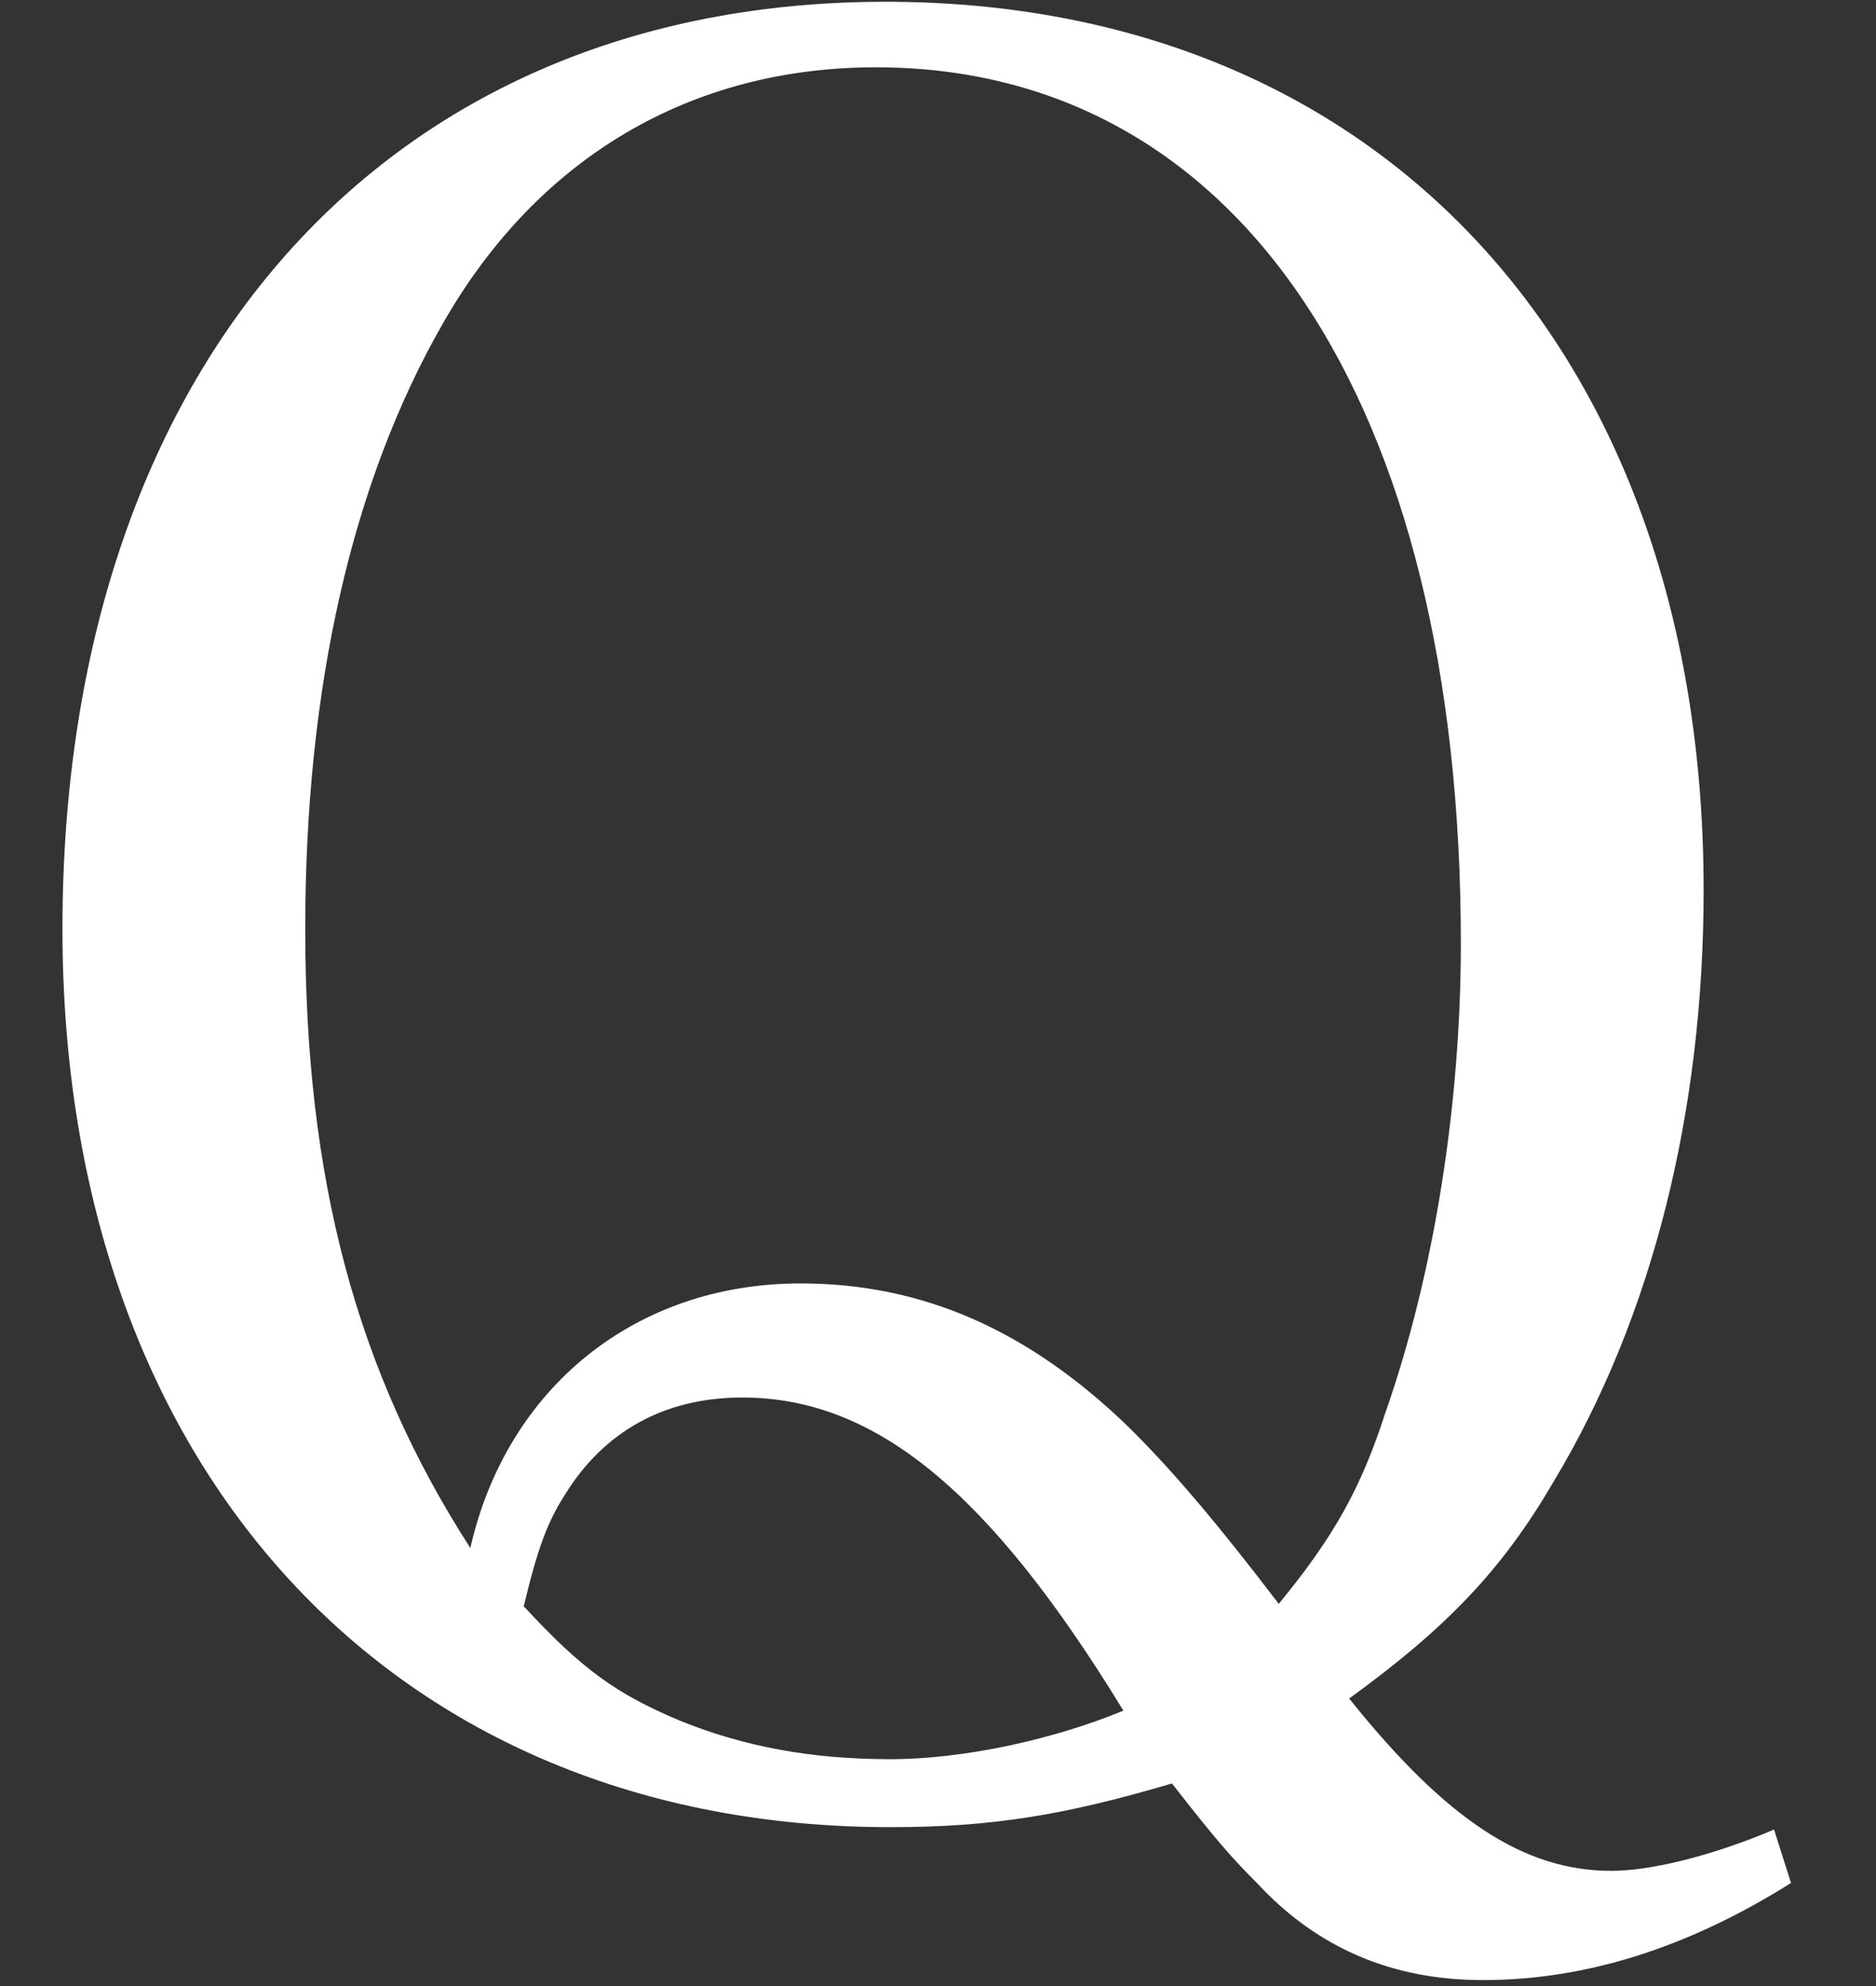
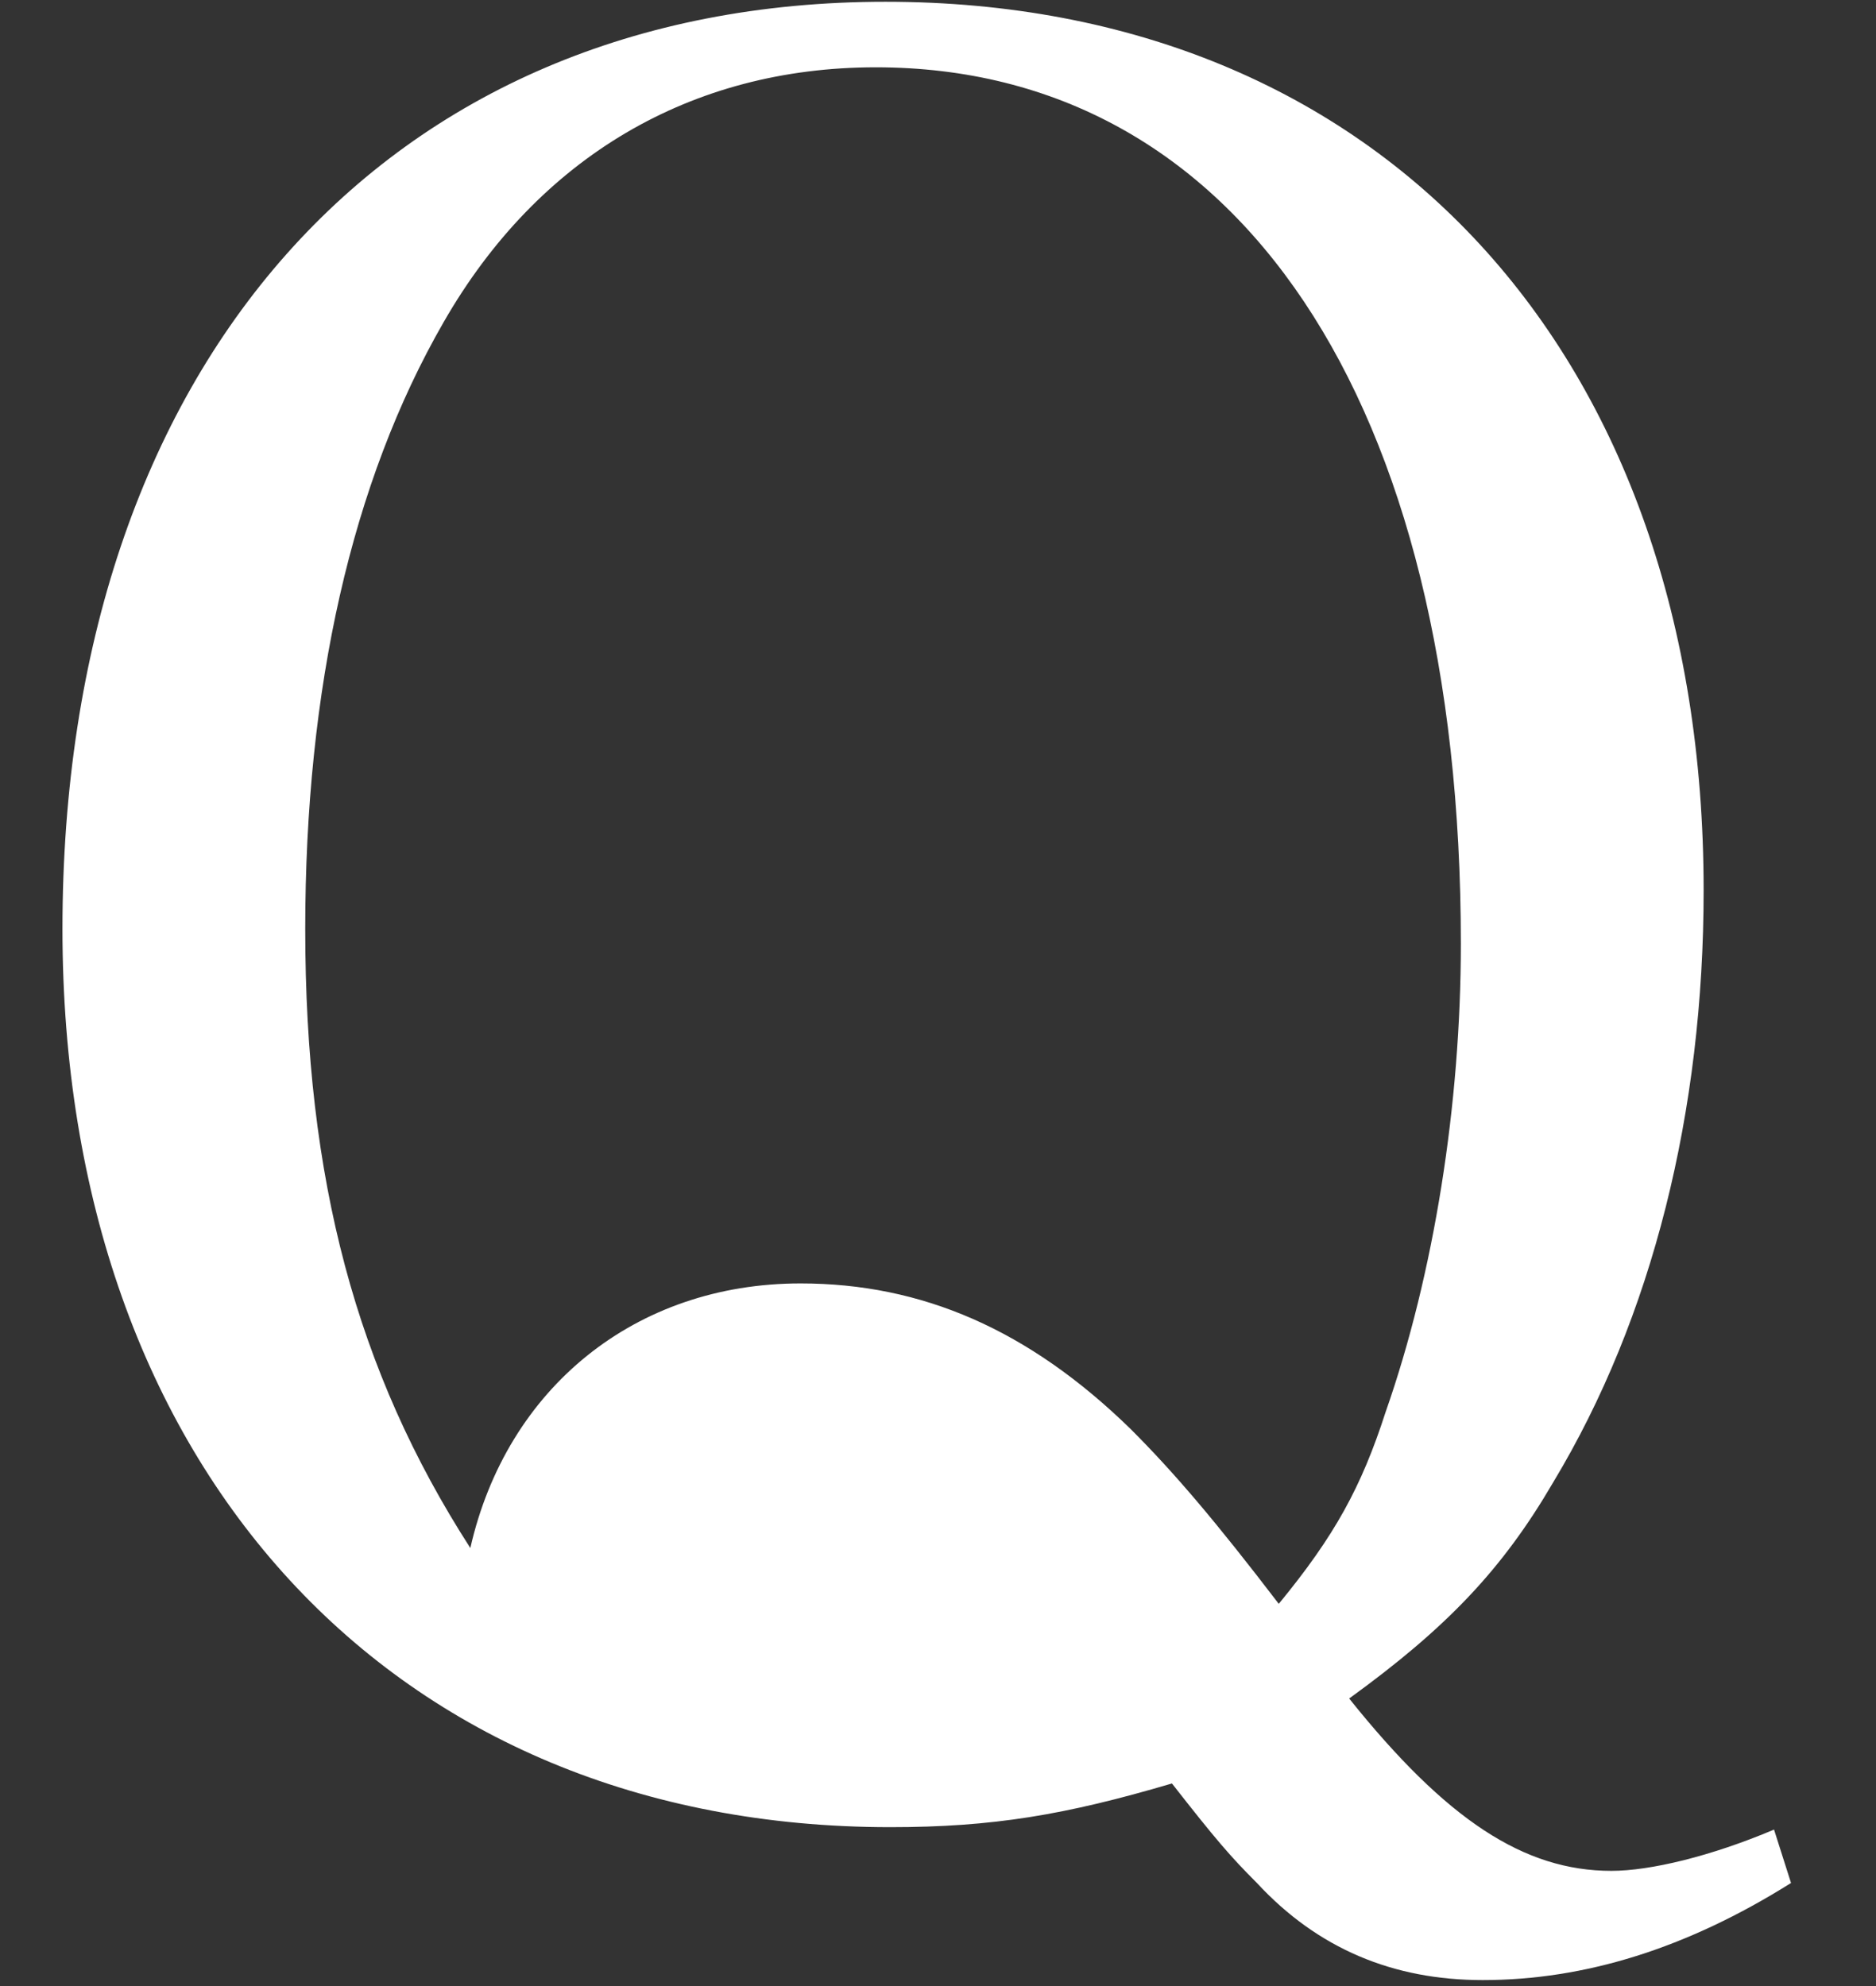
<svg xmlns="http://www.w3.org/2000/svg" width="17" height="18" fill="none">
  <rect width="100%" height="100%" fill="#333333" stroke="none" />
-   <path d="M16.076 16.582c-.572.242-1.122.374-1.474.374-.792 0-1.496-.462-2.376-1.562.88-.638 1.386-1.166 1.848-1.958.902-1.496 1.364-3.366 1.364-5.368 0-4.862-2.926-8.052-7.414-8.052C3.492.016.566 3.316.566 8.42c0 4.884 2.992 8.14 7.502 8.14.924 0 1.584-.11 2.552-.396.396.506.528.66.77.902.55.594 1.232.88 2.046.88.924 0 1.848-.286 2.794-.88l-.154-.484zM4.262 14.03c-1.034-1.606-1.496-3.344-1.496-5.61 0-2.178.418-4.048 1.254-5.5C4.878 1.424 6.264.61 7.936.61c3.278 0 5.302 3.014 5.302 7.942 0 1.452-.242 2.992-.682 4.246-.22.682-.462 1.122-.968 1.738-.572-.748-.946-1.188-1.342-1.584-.924-.902-1.892-1.32-2.992-1.32-1.496 0-2.662.946-2.992 2.398zm5.918 1.474c-.638.264-1.452.44-2.112.44-.704 0-1.32-.11-1.914-.352-.572-.242-.88-.462-1.408-1.034.132-.55.22-.77.374-1.012.352-.572.902-.88 1.606-.88 1.21 0 2.244.858 3.454 2.838z" fill="#fff" />
+   <path d="M16.076 16.582c-.572.242-1.122.374-1.474.374-.792 0-1.496-.462-2.376-1.562.88-.638 1.386-1.166 1.848-1.958.902-1.496 1.364-3.366 1.364-5.368 0-4.862-2.926-8.052-7.414-8.052C3.492.016.566 3.316.566 8.42c0 4.884 2.992 8.14 7.502 8.14.924 0 1.584-.11 2.552-.396.396.506.528.66.77.902.55.594 1.232.88 2.046.88.924 0 1.848-.286 2.794-.88l-.154-.484zM4.262 14.03c-1.034-1.606-1.496-3.344-1.496-5.61 0-2.178.418-4.048 1.254-5.5C4.878 1.424 6.264.61 7.936.61c3.278 0 5.302 3.014 5.302 7.942 0 1.452-.242 2.992-.682 4.246-.22.682-.462 1.122-.968 1.738-.572-.748-.946-1.188-1.342-1.584-.924-.902-1.892-1.32-2.992-1.32-1.496 0-2.662.946-2.992 2.398zm5.918 1.474z" fill="#fff" />
</svg>